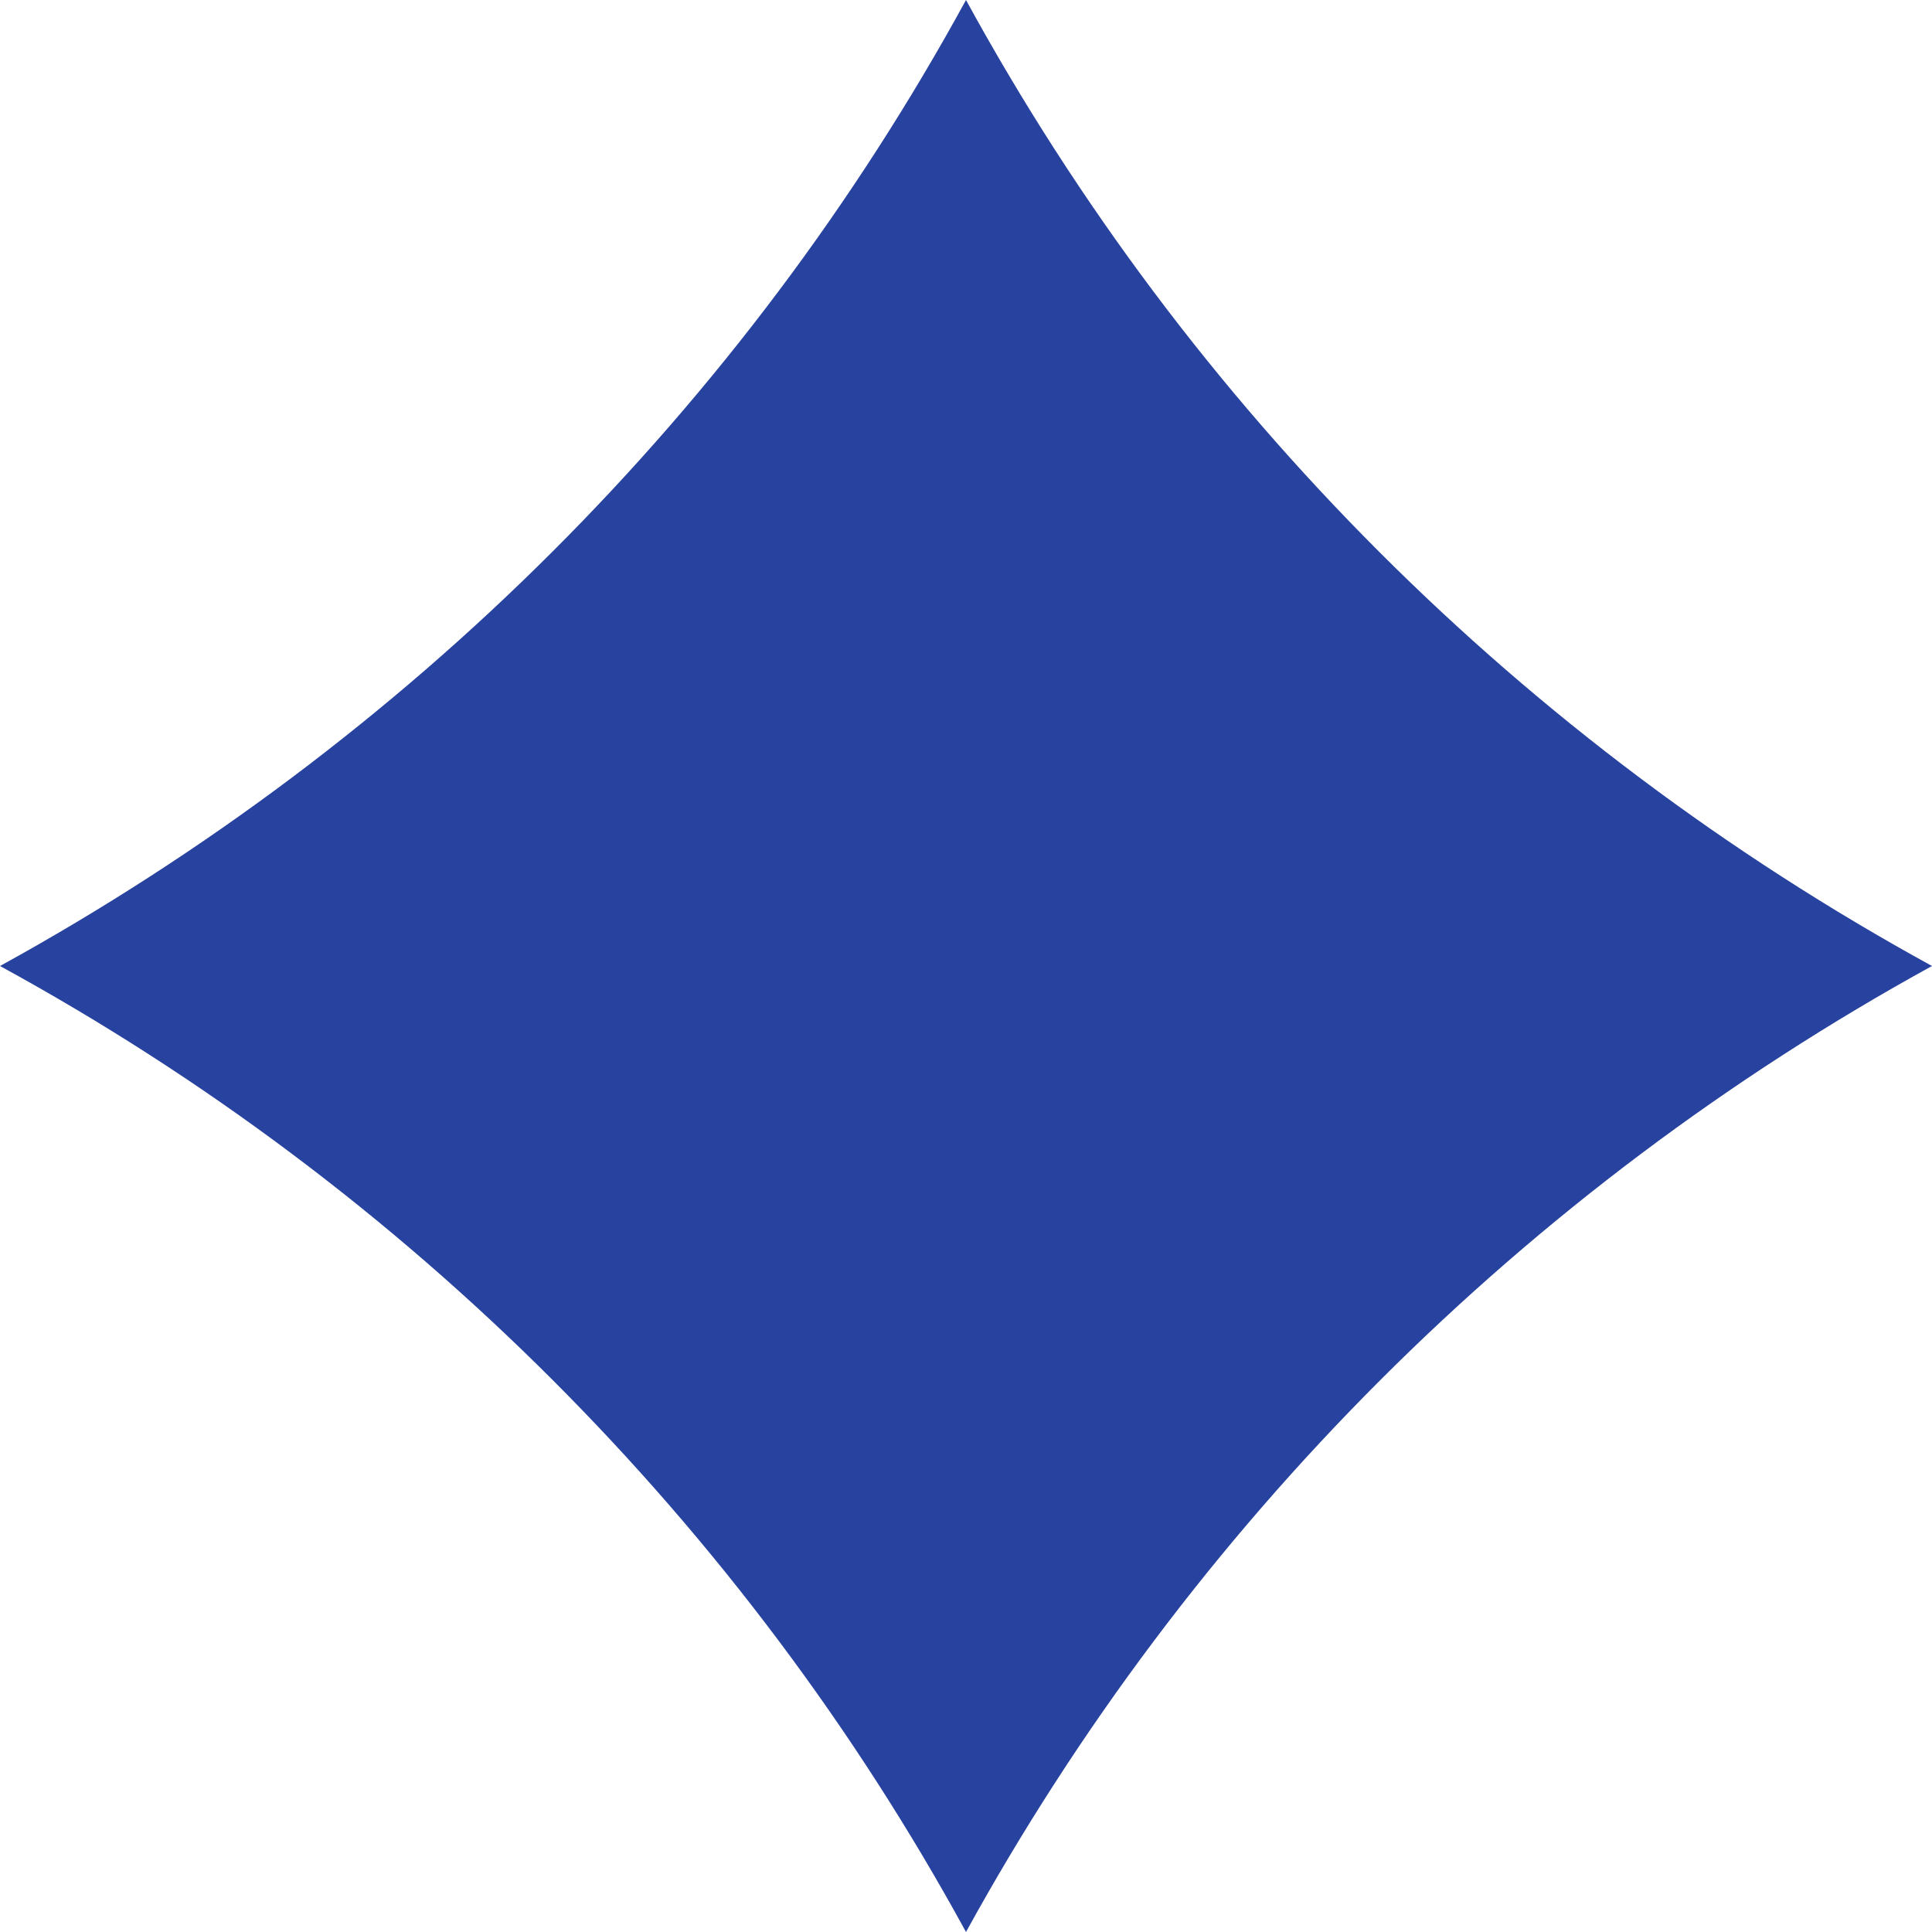
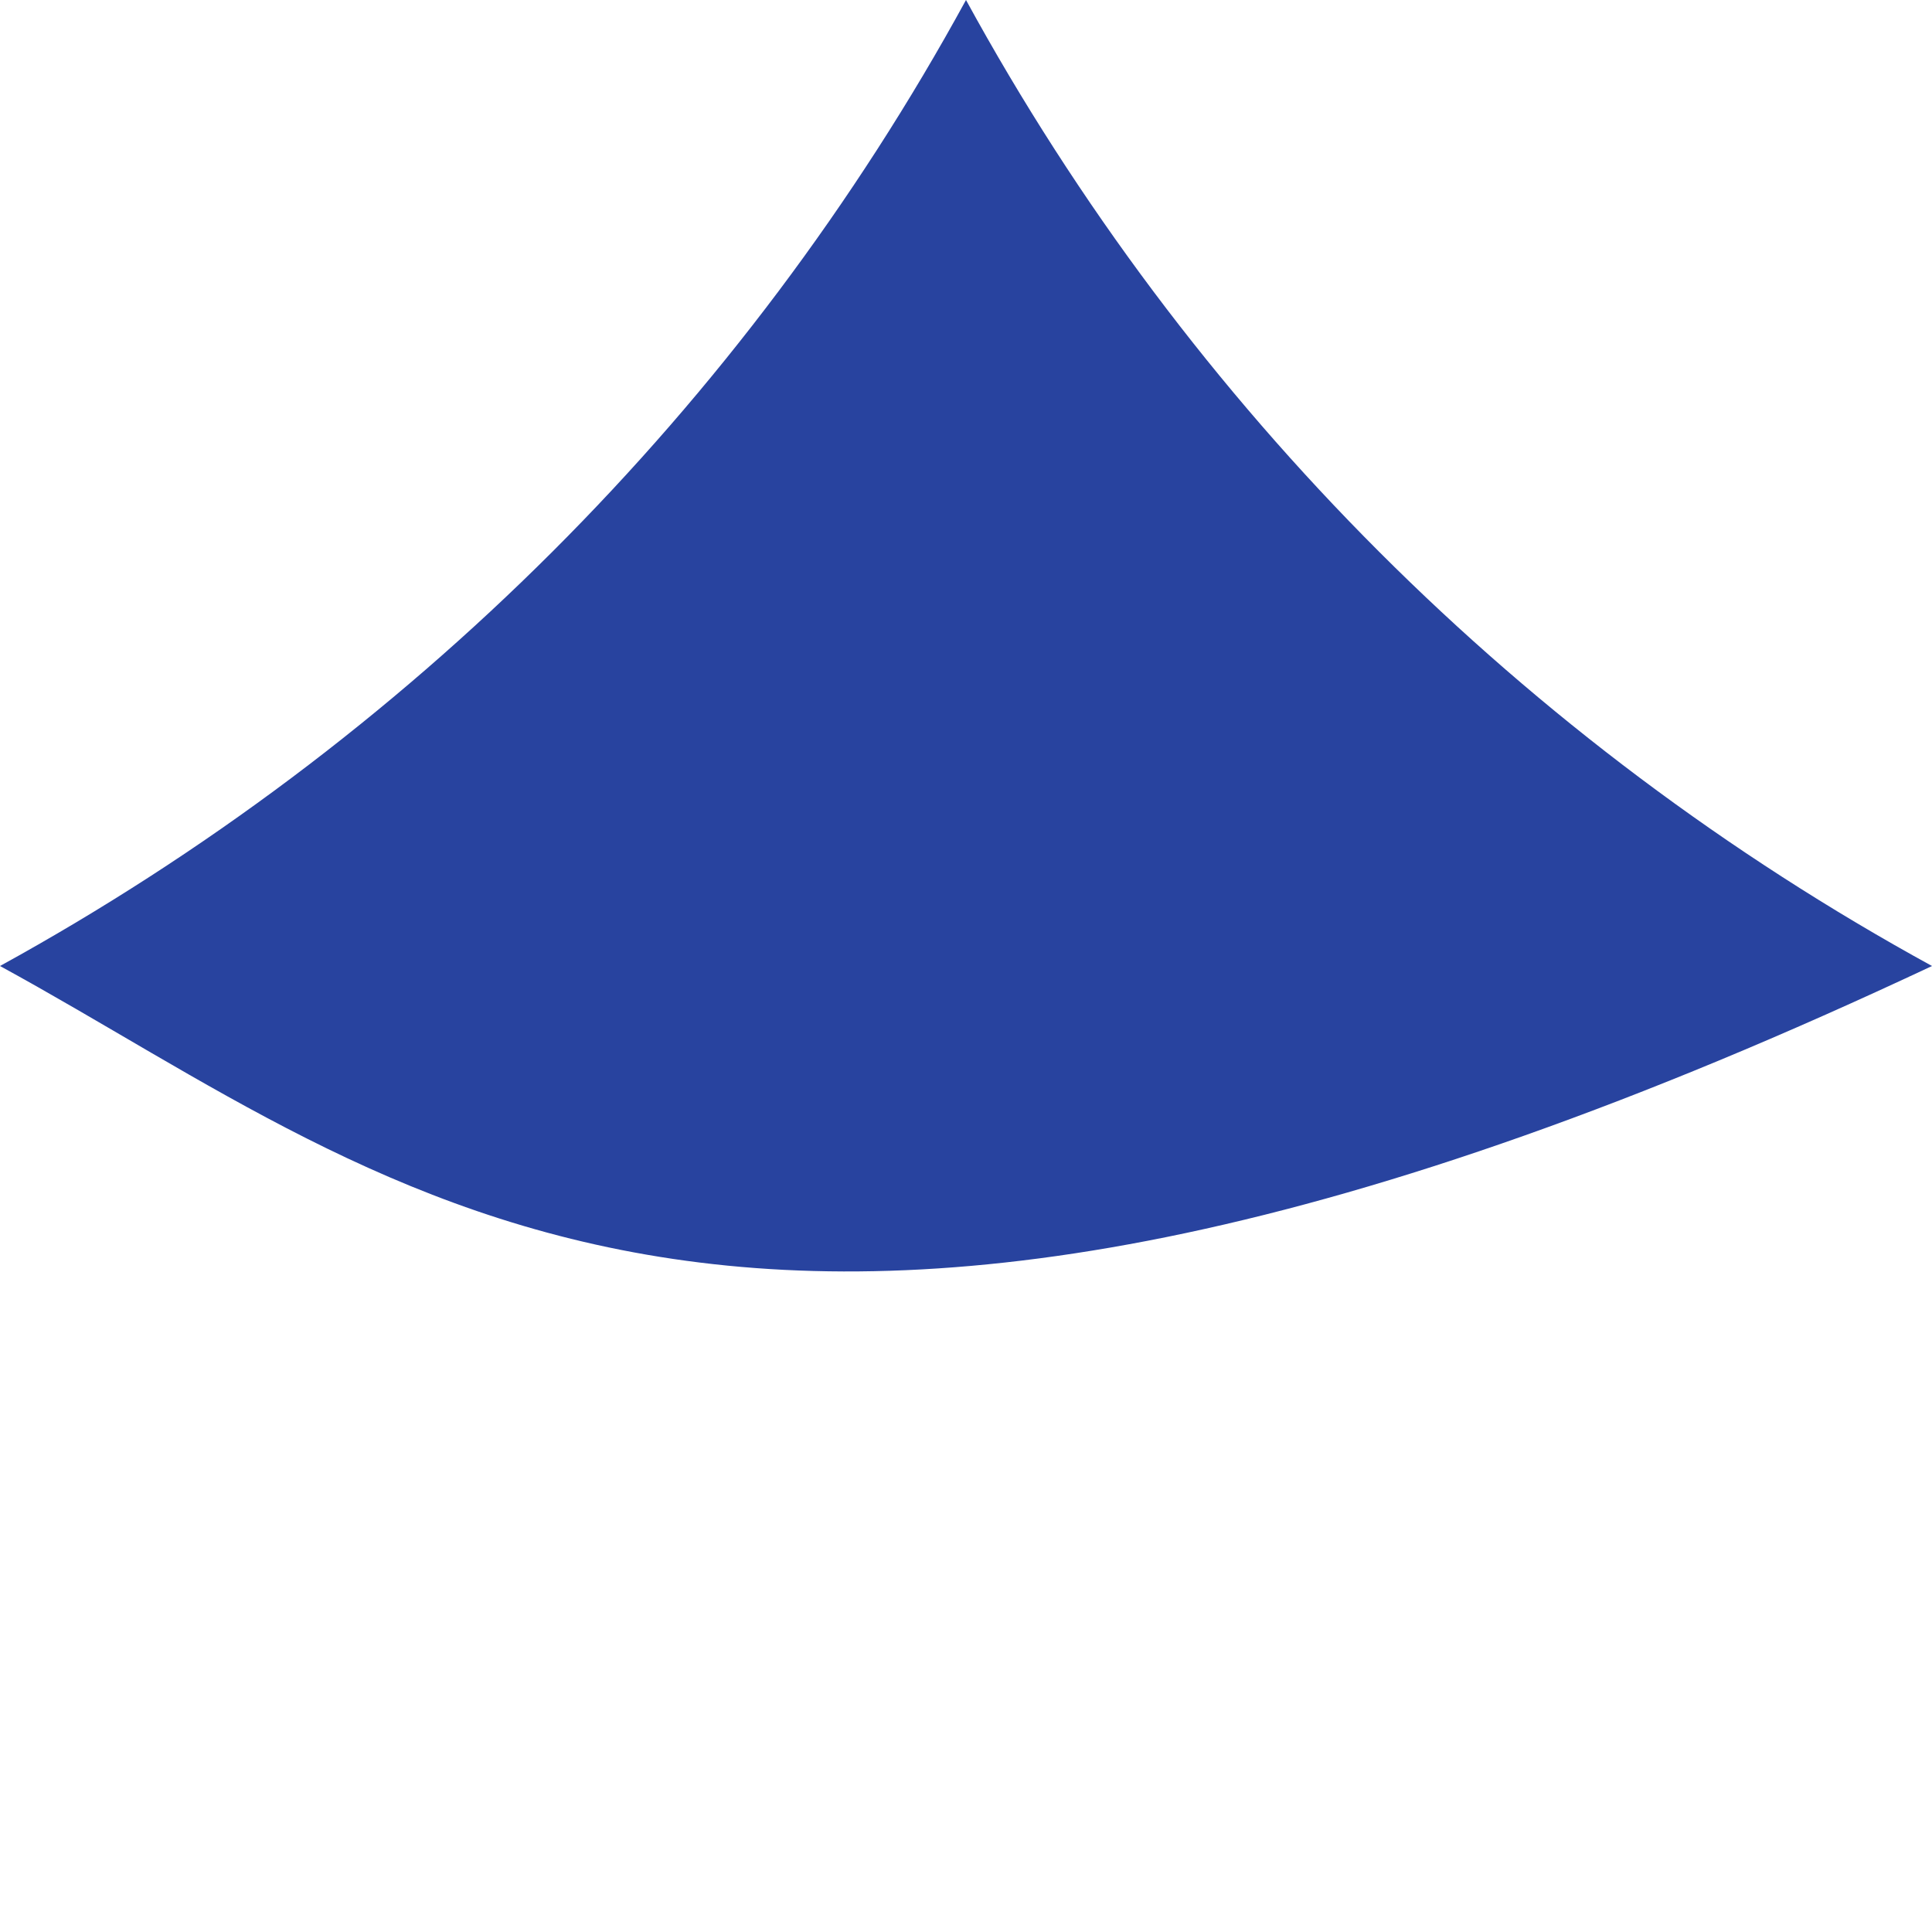
<svg xmlns="http://www.w3.org/2000/svg" version="1.1" id="Слой_1" x="0px" y="0px" viewBox="0 0 139 139" style="enable-background:new 0 0 139 139;" xml:space="preserve">
  <style type="text/css"> .st0{fill:#28439F;} </style>
-   <path class="st0" d="M69.5,0c16,29.3,40.1,53.4,69.5,69.5c-29.3,16.1-53.4,40.2-69.5,69.5C53.5,109.7,29.3,85.5,0,69.5 C29.3,53.4,53.5,29.3,69.5,0" />
+   <path class="st0" d="M69.5,0c16,29.3,40.1,53.4,69.5,69.5C53.5,109.7,29.3,85.5,0,69.5 C29.3,53.4,53.5,29.3,69.5,0" />
</svg>